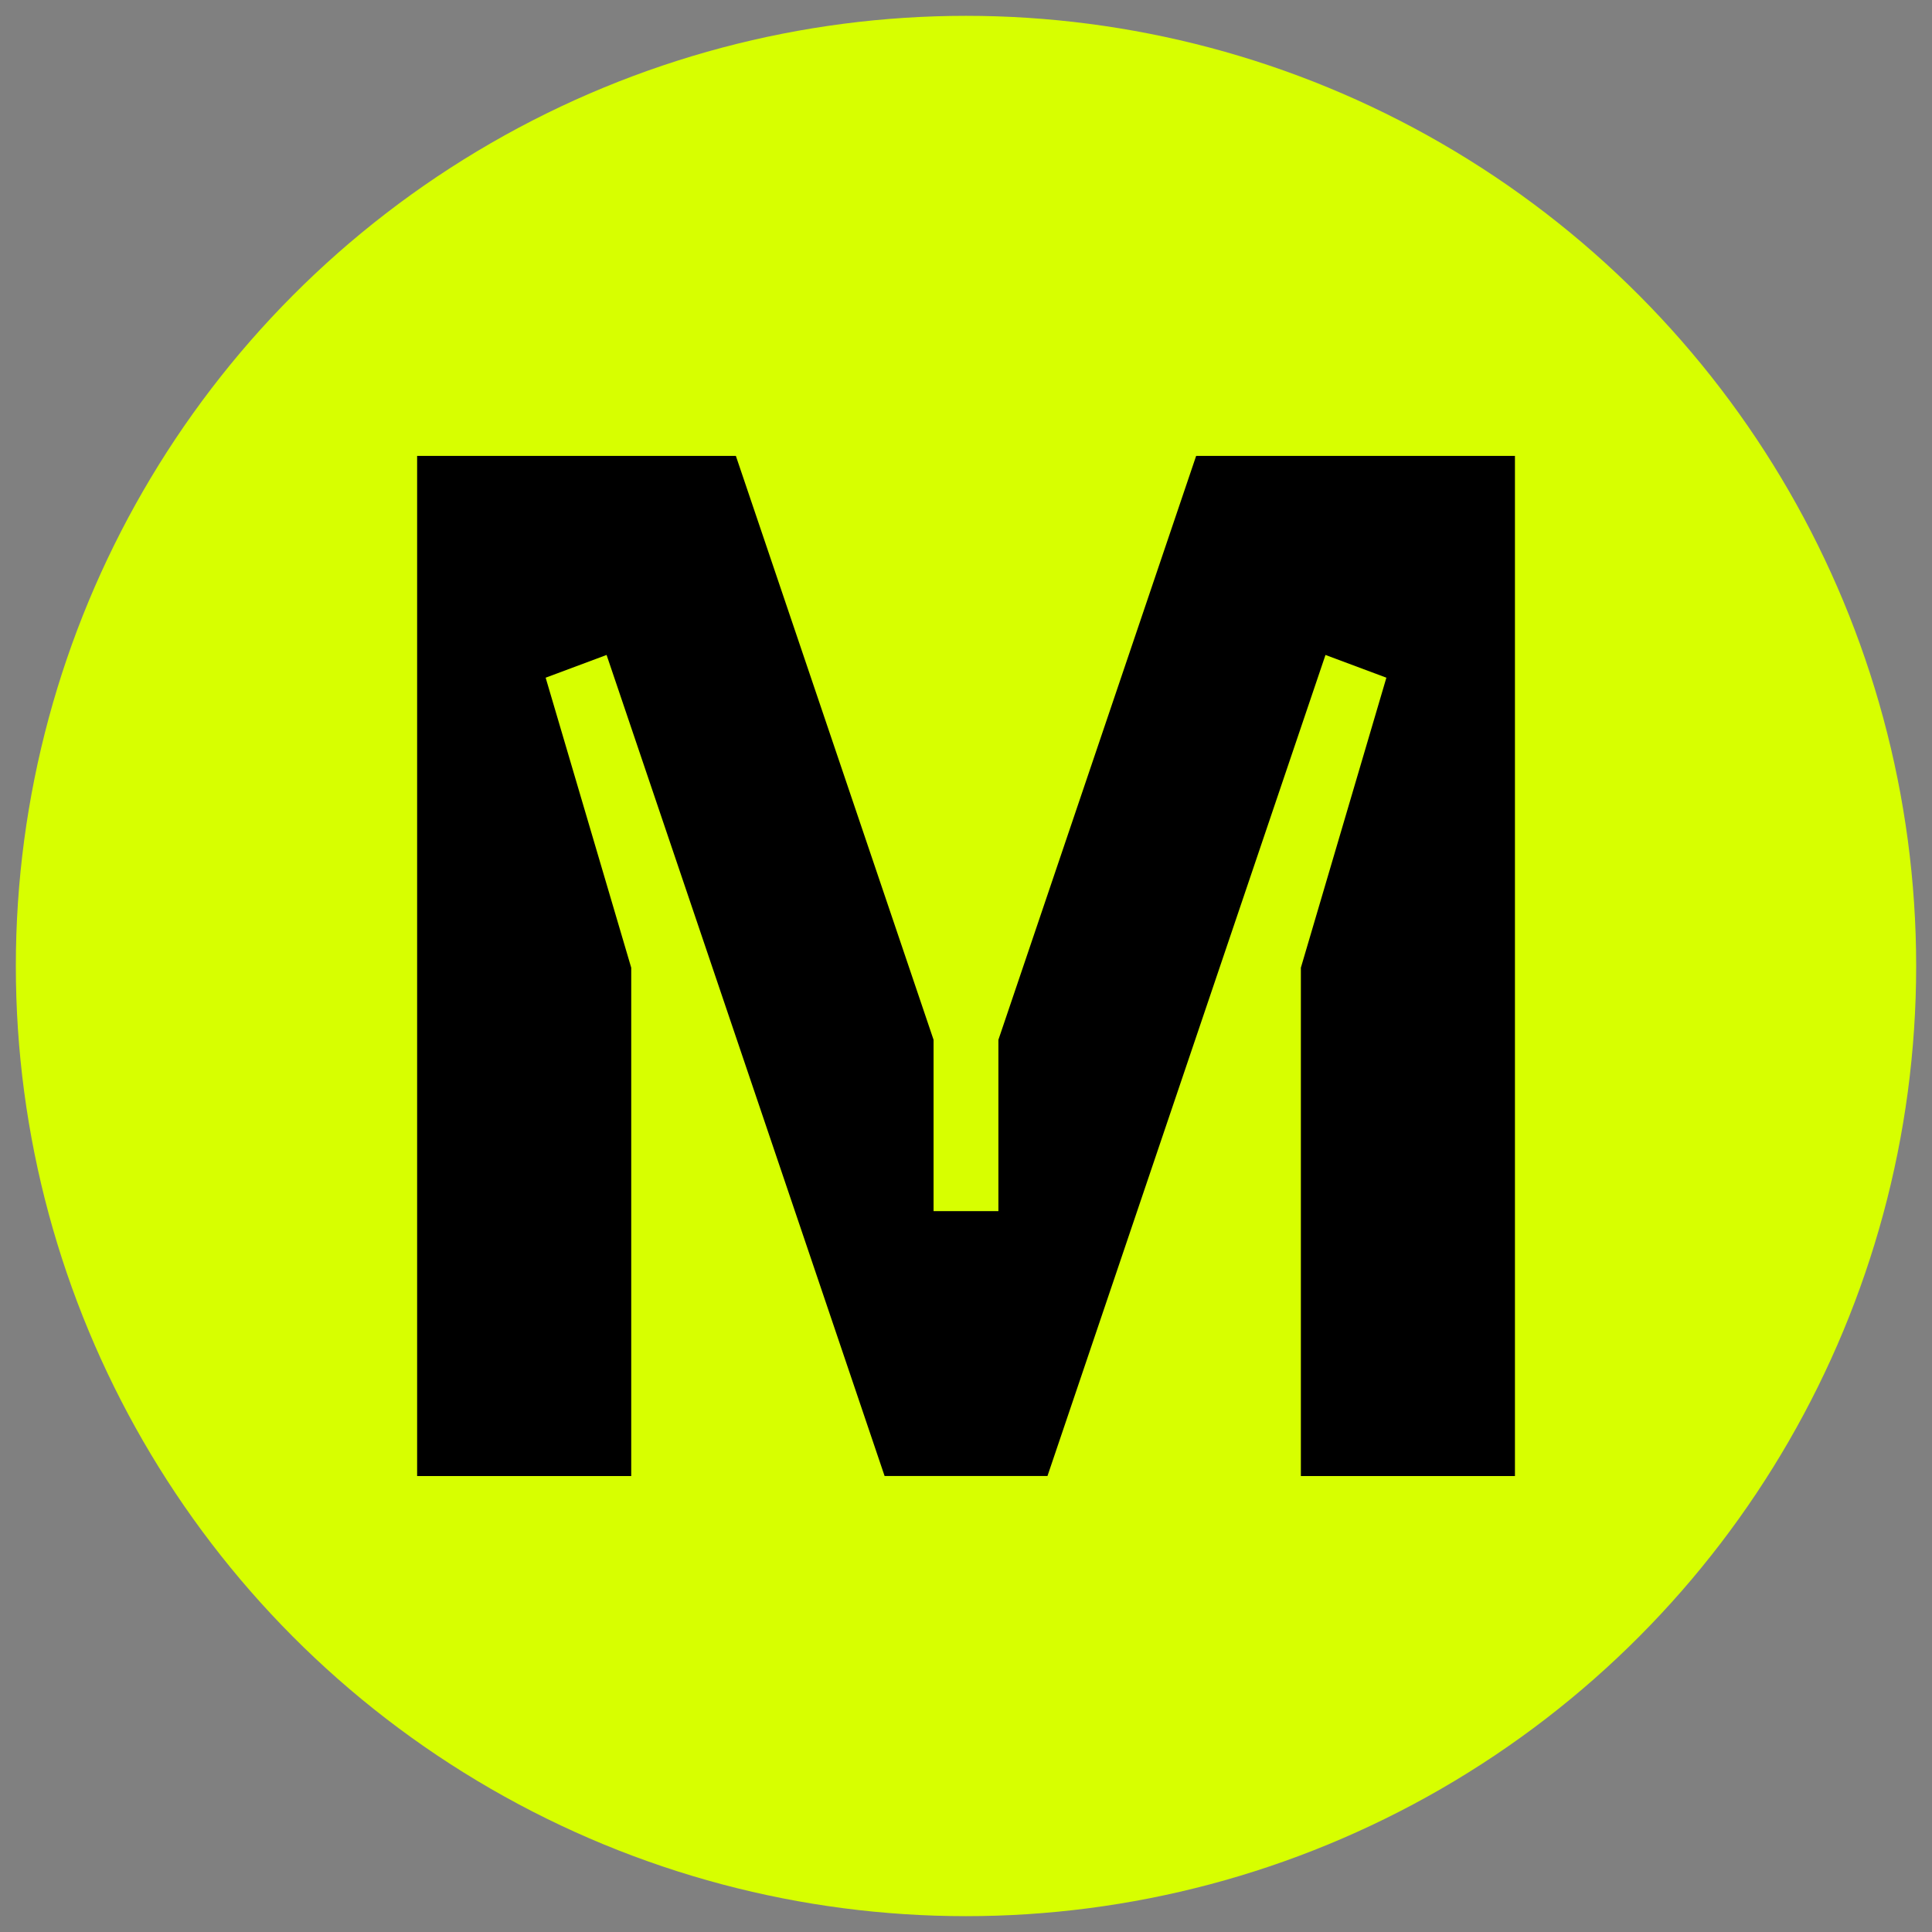
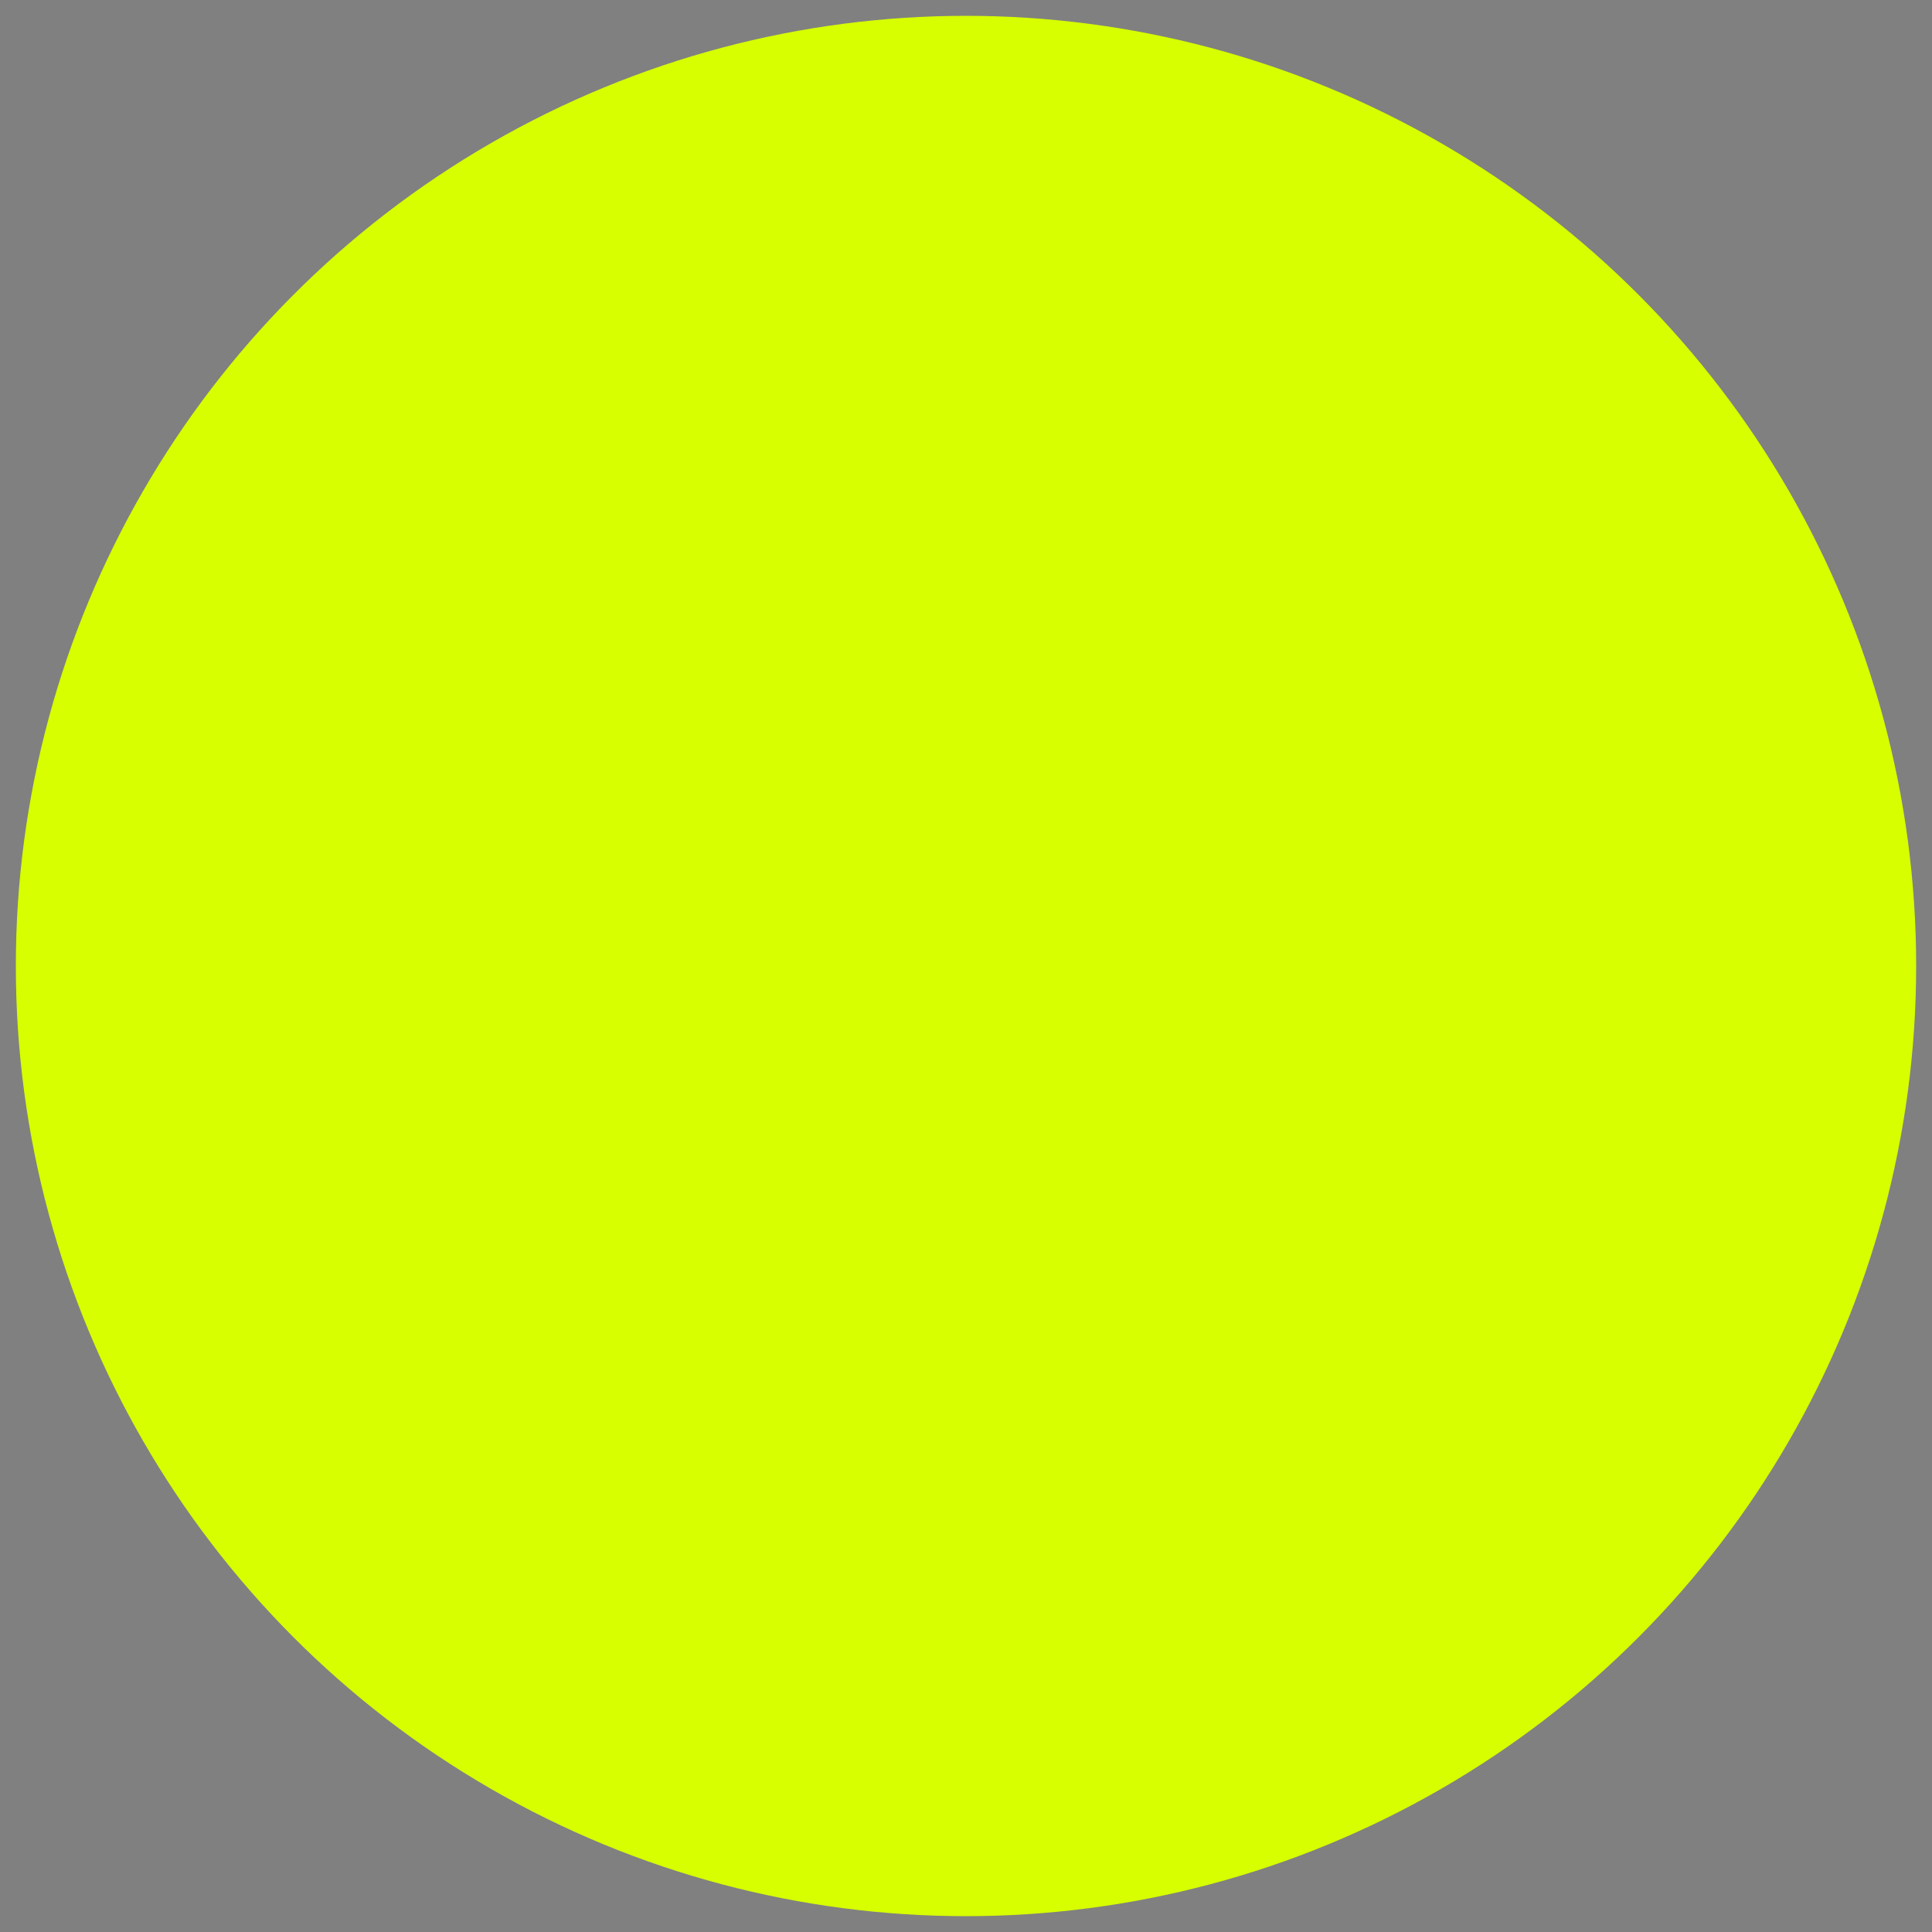
<svg xmlns="http://www.w3.org/2000/svg" width="61" height="61" fill="none">
  <rect width="100%" height="100%" fill="#808080" stroke="none" />
  <circle cx="30.5" cy="30.5" r="30" fill="#D7FF00" />
-   <path d="M37.766 14.396 31.523 32.83v5.41h-2.047v-5.41l-6.242-18.436H13.17v32.21h6.76v-16.05l-2.702-9.157 1.924-.718 8.778 25.924h5.142l8.778-25.924 1.923.718-2.7 9.157v16.05h6.759v-32.21H37.766Z" fill="#000" />
</svg>